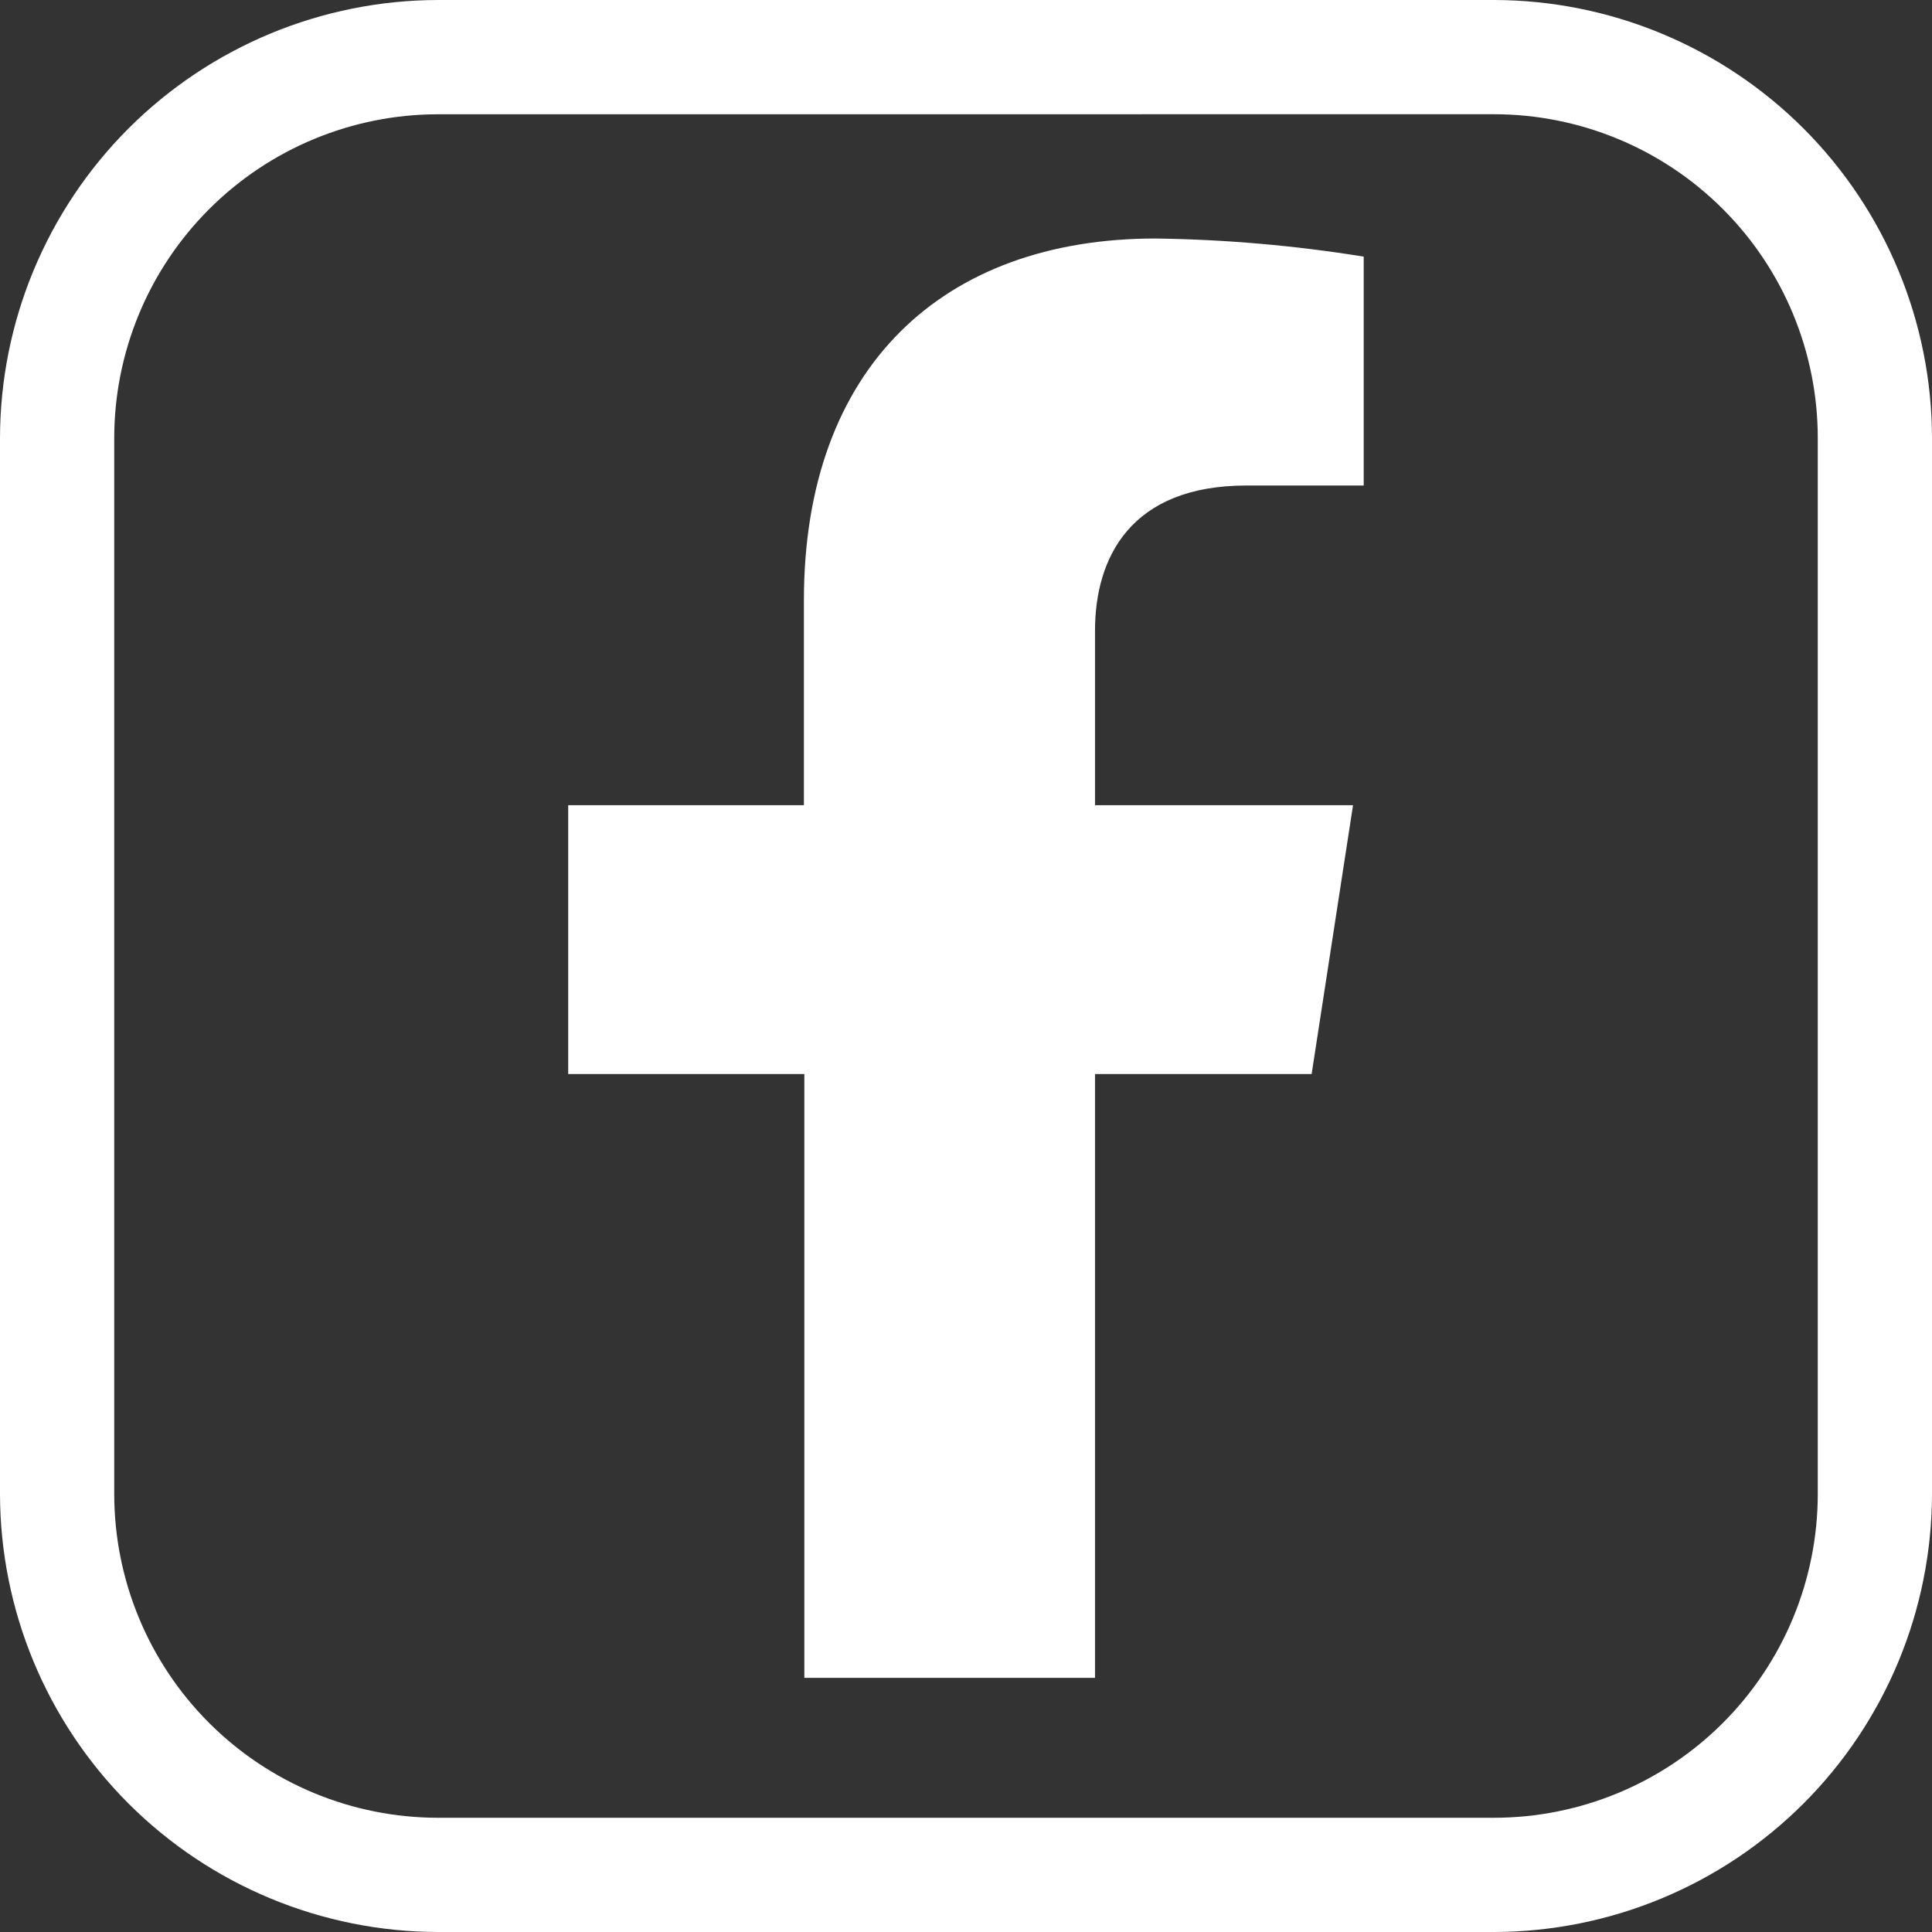
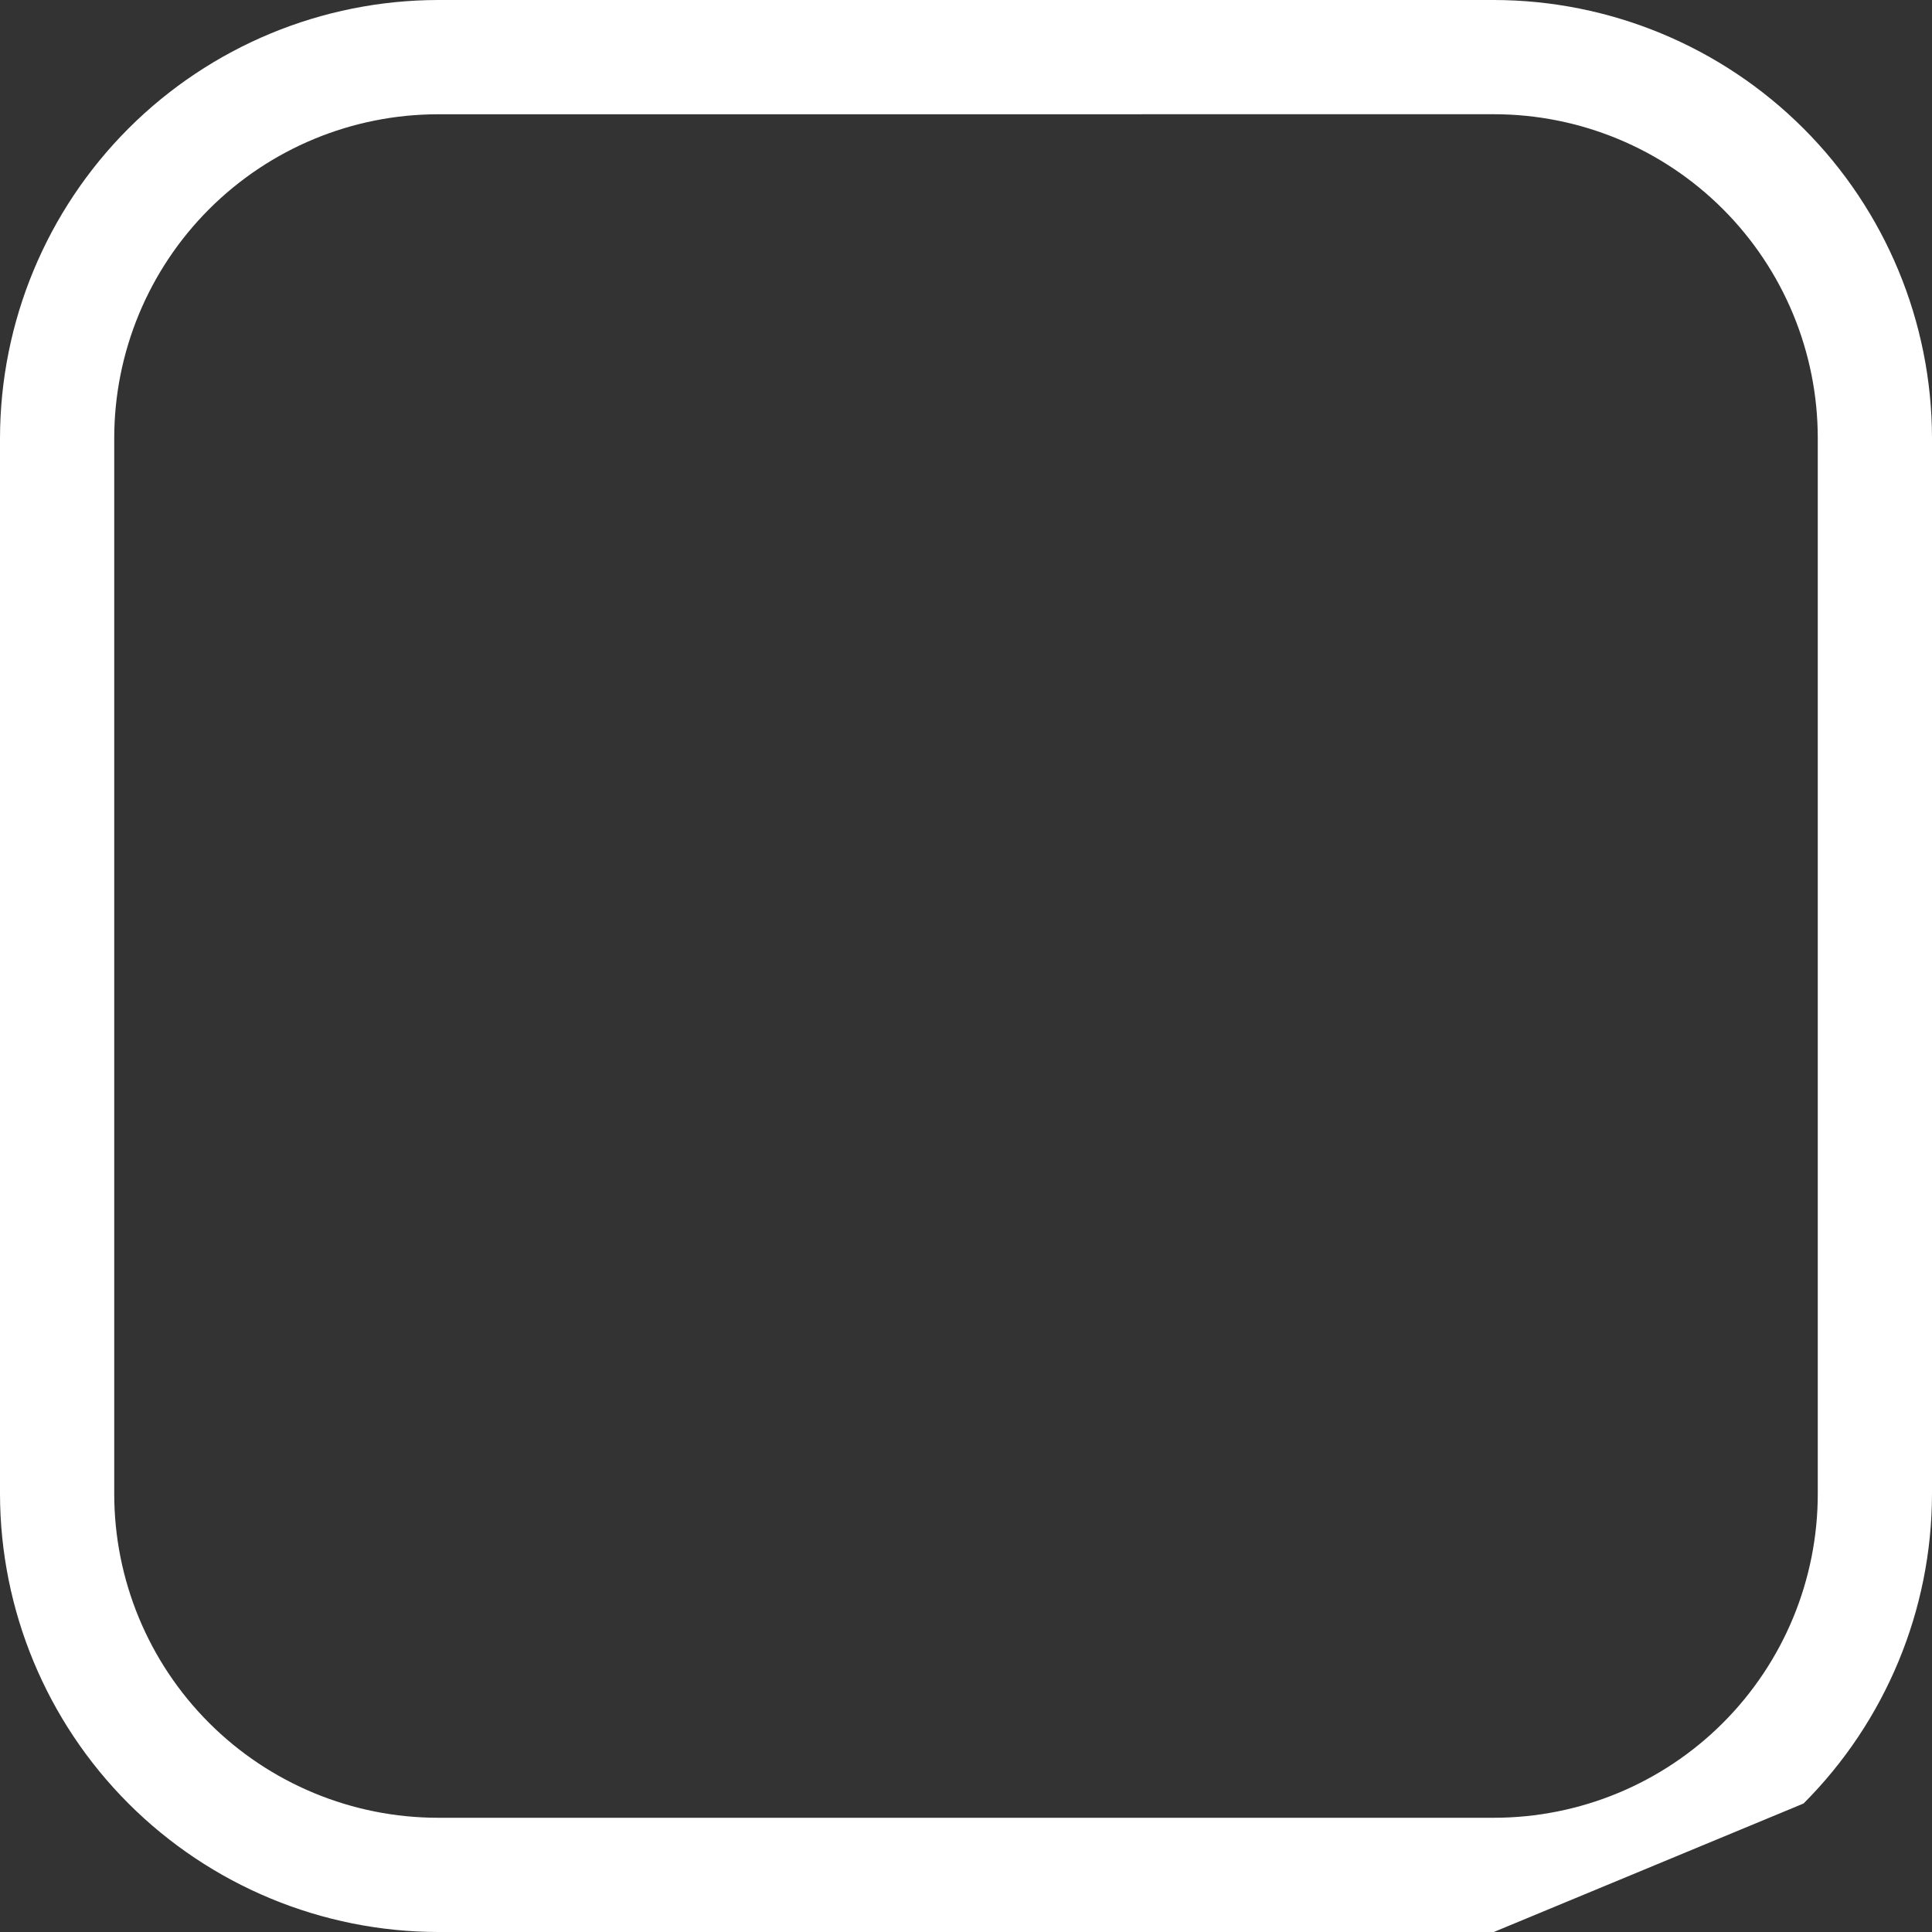
<svg xmlns="http://www.w3.org/2000/svg" width="40" height="40" viewBox="0 0 40 40" fill="none">
  <rect x="0" y="0" width="40" height="40" fill="#333333" stroke="none" />
  <g clip-path="url(#clip0_526_1190)">
-     <path d="M25.808 10.052H28.234V5.313C26.808 5.083 25.367 4.957 23.922 4.938C19.524 4.938 16.644 7.603 16.644 12.428V16.671H11.764V22.237H16.653V34.738H22.671V22.237H27.156L28.013 16.671H22.671V13.059C22.671 11.536 23.416 10.052 25.808 10.052Z" fill="white" />
-     <path d="M30.928 40H9.072C6.667 39.997 4.361 39.04 2.66 37.34C0.96 35.639 0.003 33.333 0 30.928L0 9.072C0.003 6.667 0.96 4.361 2.66 2.66C4.361 0.96 6.667 0.003 9.072 0L30.928 0C33.333 0.003 35.639 0.96 37.34 2.66C39.04 4.361 39.997 6.667 40 9.072V30.928C39.997 33.333 39.04 35.639 37.34 37.34C35.639 39.04 33.333 39.997 30.928 40ZM9.072 2.366C7.293 2.366 5.587 3.073 4.329 4.331C3.071 5.589 2.365 7.295 2.365 9.073V30.928C2.365 32.707 3.071 34.413 4.329 35.671C5.587 36.929 7.293 37.635 9.072 37.635H30.928C32.707 37.635 34.413 36.929 35.671 35.671C36.929 34.413 37.635 32.707 37.635 30.928V9.072C37.635 7.293 36.929 5.587 35.671 4.329C34.413 3.071 32.707 2.365 30.928 2.365L9.072 2.366Z" fill="white" />
+     <path d="M30.928 40H9.072C6.667 39.997 4.361 39.04 2.66 37.34C0.96 35.639 0.003 33.333 0 30.928L0 9.072C0.003 6.667 0.96 4.361 2.66 2.66C4.361 0.96 6.667 0.003 9.072 0L30.928 0C33.333 0.003 35.639 0.96 37.34 2.66C39.04 4.361 39.997 6.667 40 9.072V30.928C39.997 33.333 39.04 35.639 37.34 37.34ZM9.072 2.366C7.293 2.366 5.587 3.073 4.329 4.331C3.071 5.589 2.365 7.295 2.365 9.073V30.928C2.365 32.707 3.071 34.413 4.329 35.671C5.587 36.929 7.293 37.635 9.072 37.635H30.928C32.707 37.635 34.413 36.929 35.671 35.671C36.929 34.413 37.635 32.707 37.635 30.928V9.072C37.635 7.293 36.929 5.587 35.671 4.329C34.413 3.071 32.707 2.365 30.928 2.365L9.072 2.366Z" fill="white" />
  </g>
  <defs>
    <clipPath id="clip0_526_1190">
      <rect width="40" height="40" fill="white" />
    </clipPath>
  </defs>
</svg>